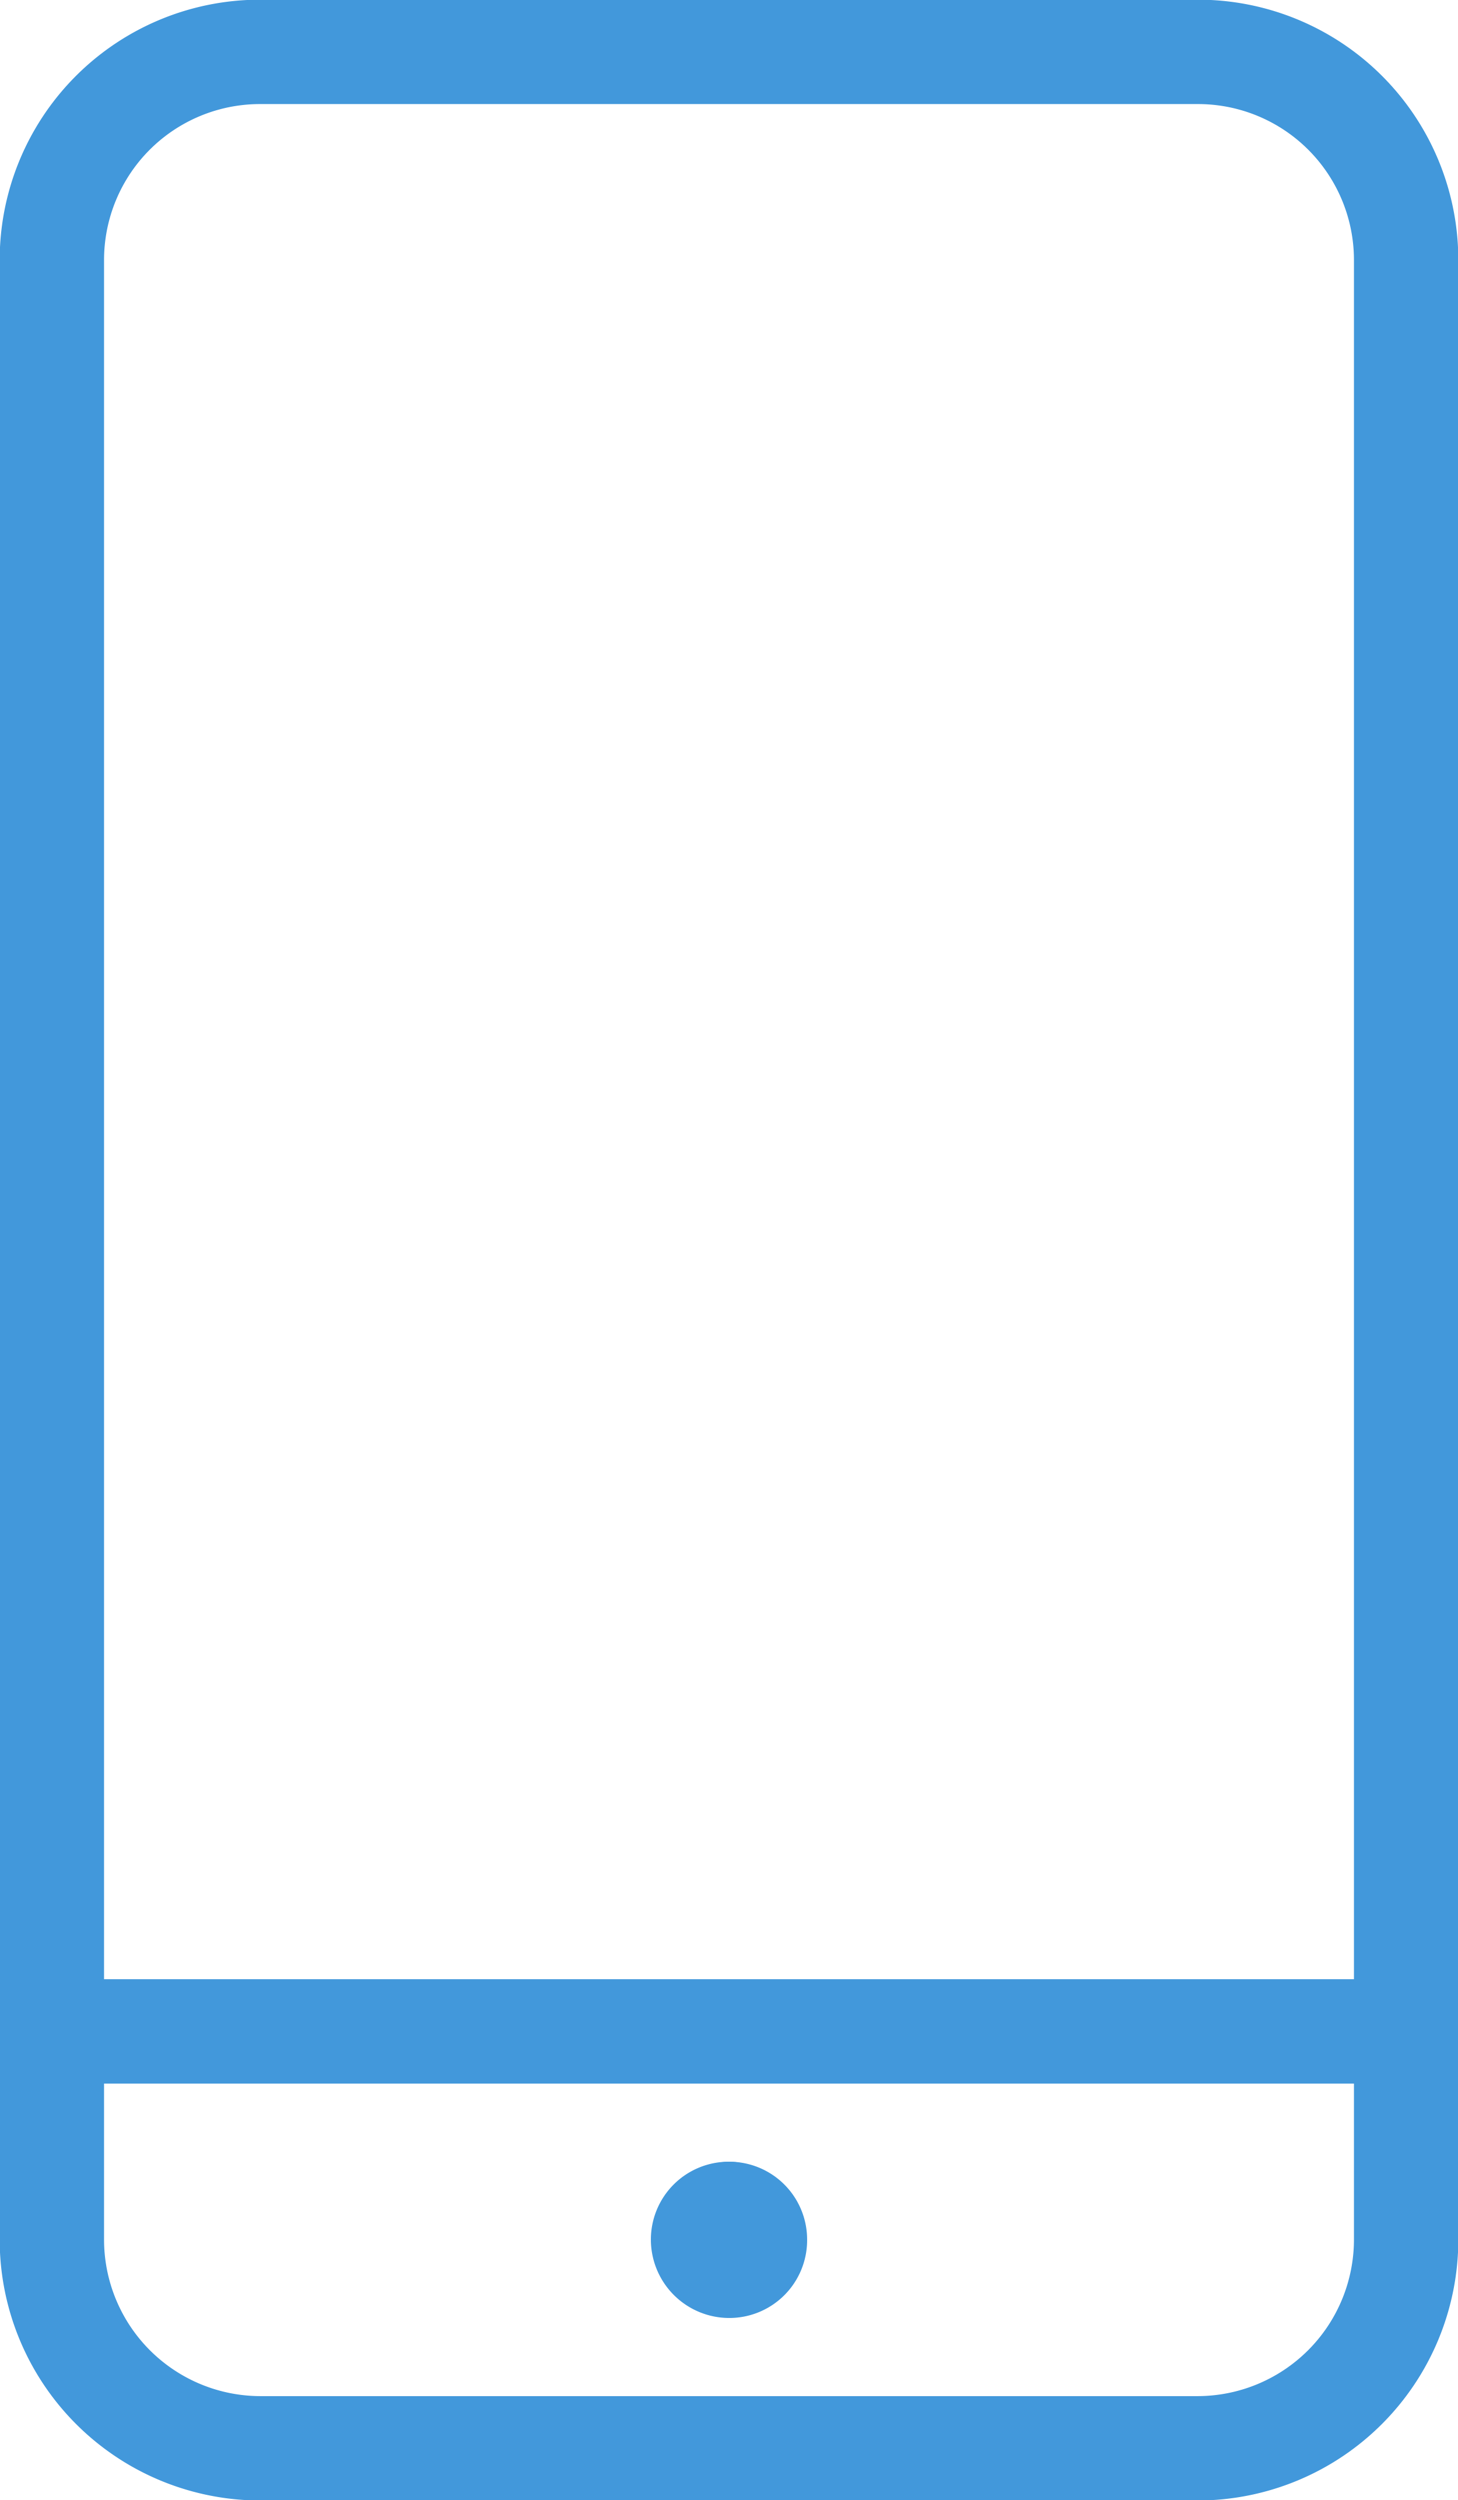
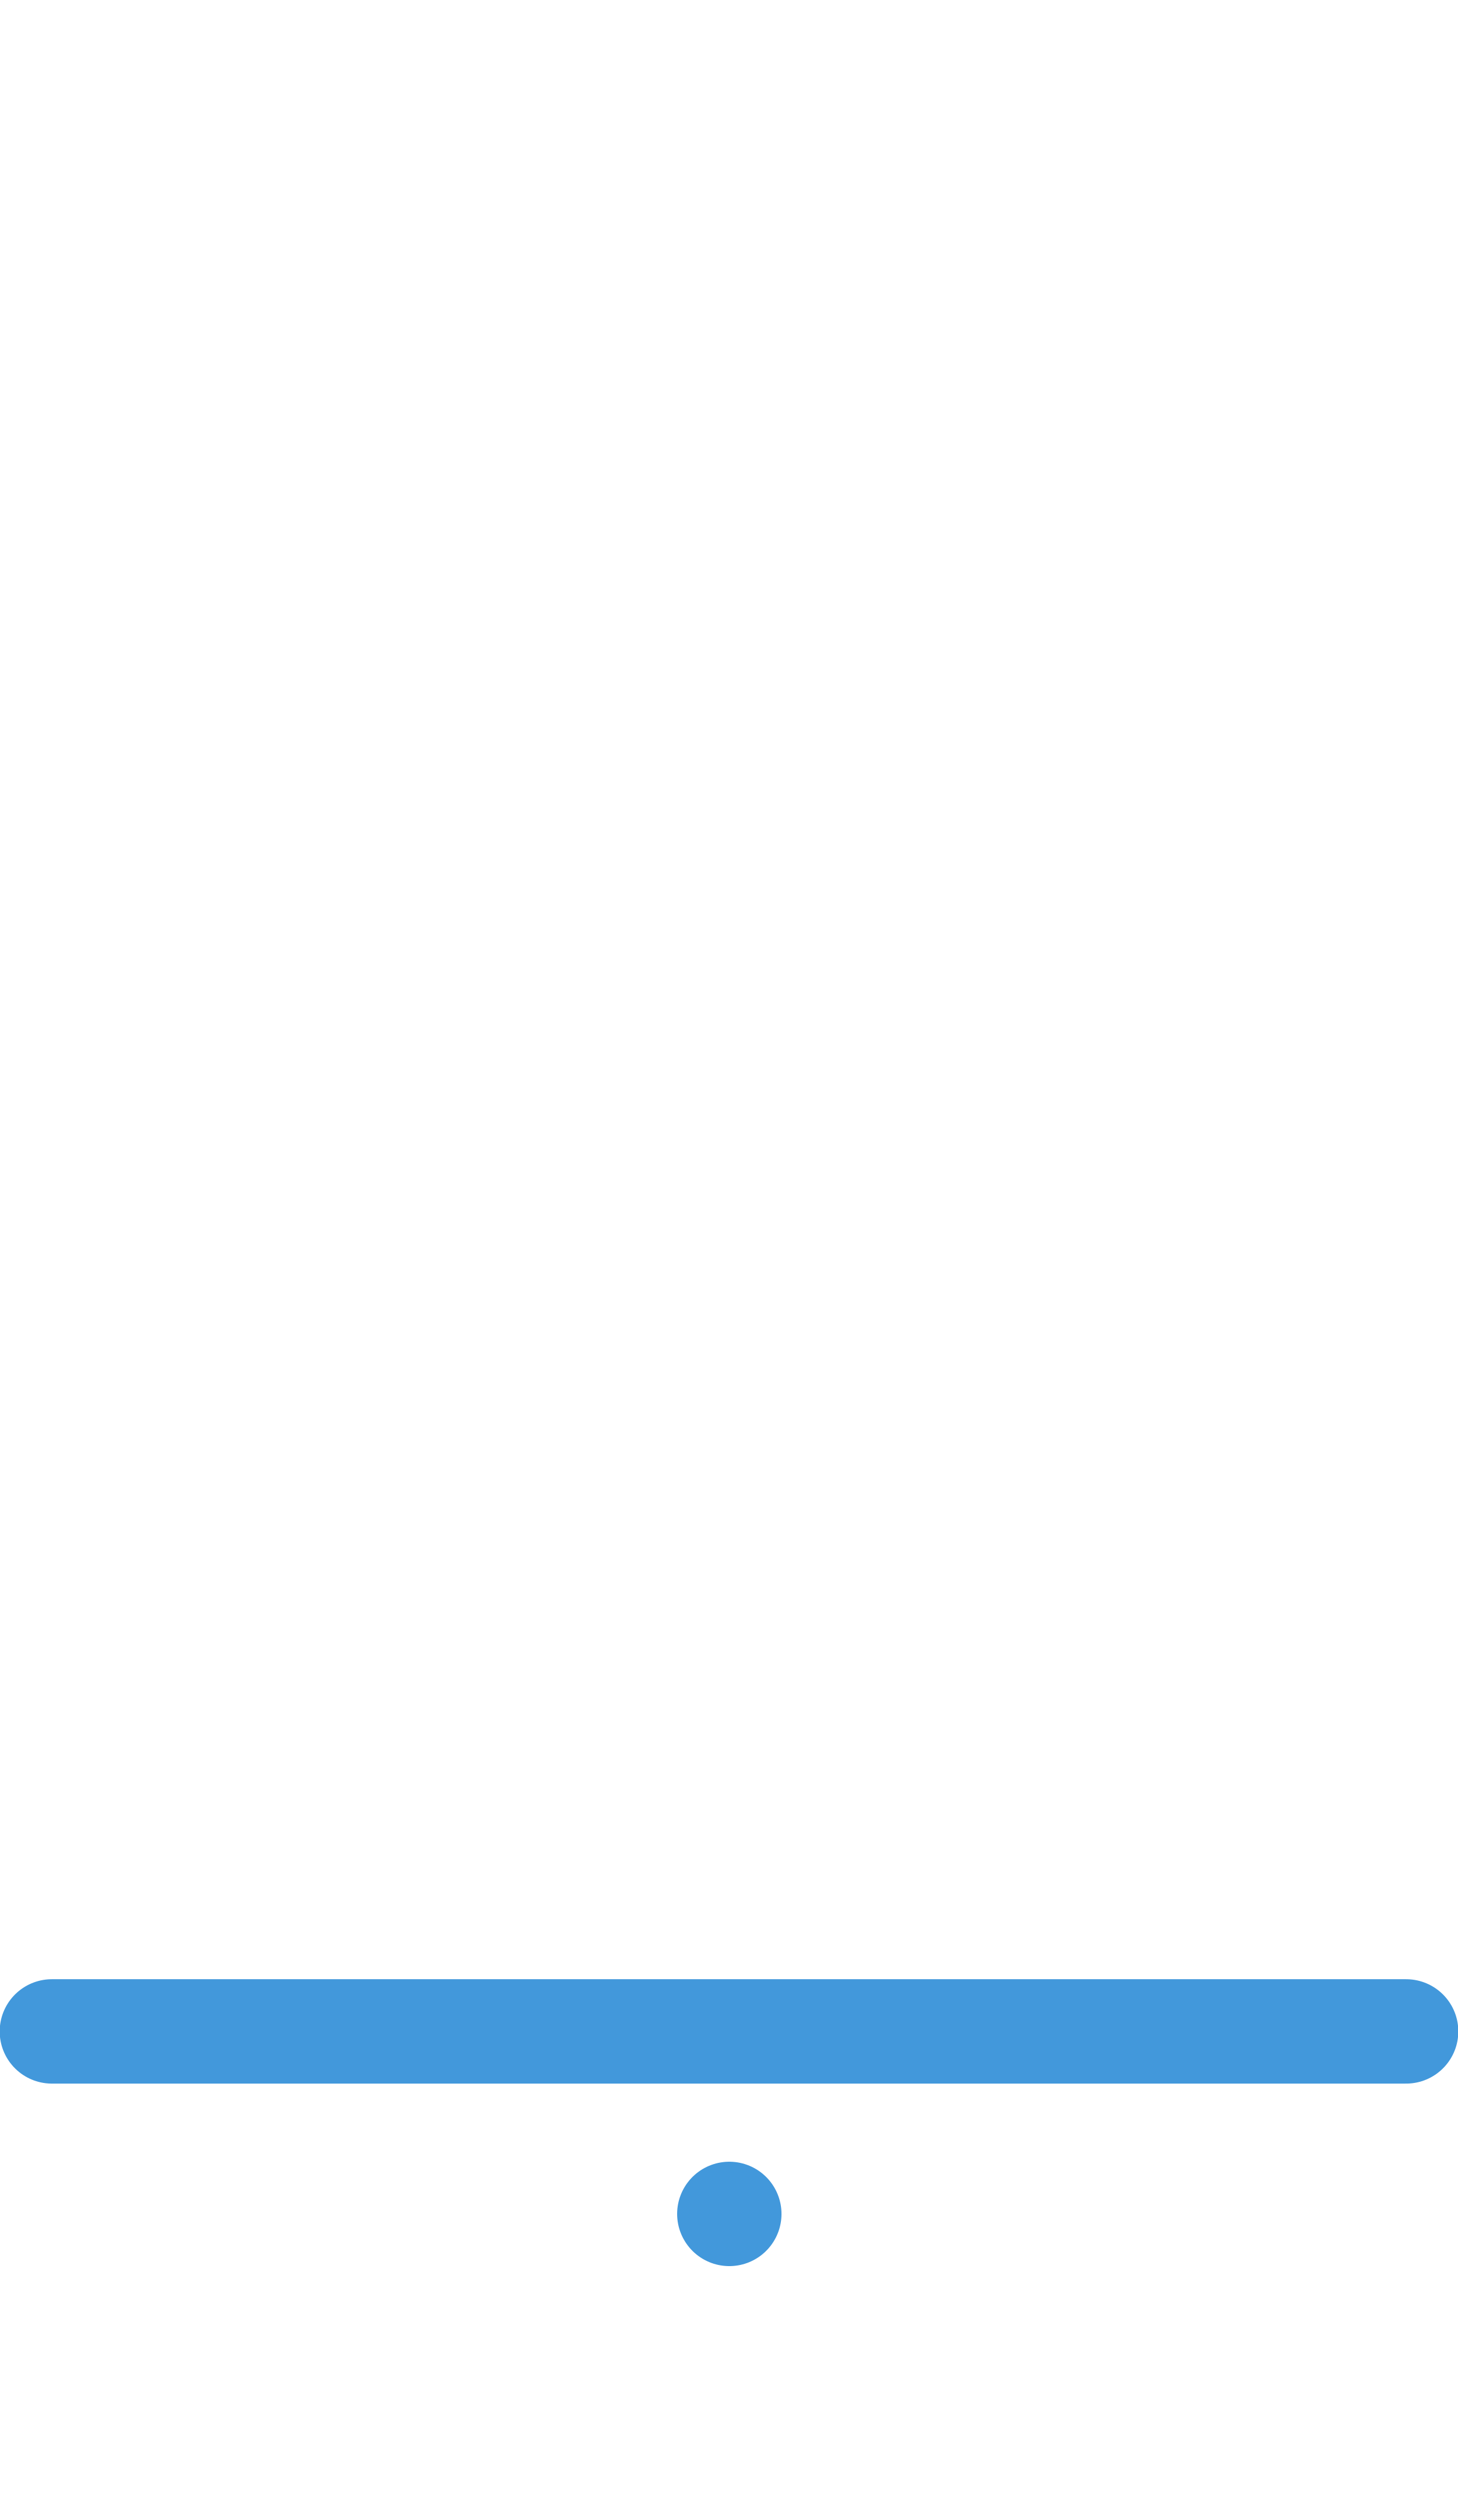
<svg xmlns="http://www.w3.org/2000/svg" width="23.33" height="40" viewBox="0 0 23.33 40">
  <defs>
    <style>.cls-1{fill:none;stroke:#4298db;stroke-linecap:round;stroke-linejoin:round;stroke-width:1.67px;}</style>
  </defs>
  <g id="Layer_2" data-name="Layer 2">
    <g id="Layer_1-2" data-name="Layer 1">
      <path class="cls-1" d="M22.5,32.5H.83" />
-       <path class="cls-1" d="M11.67,35.42a.41.41,0,0,1,.41.41h0a.41.41,0,0,1-.41.42h0a.42.42,0,0,1-.42-.42h0a.41.41,0,0,1,.42-.41" />
      <path class="cls-1" d="M11.67,35.42h0" />
-       <path class="cls-1" d="M4.17.83h15A3.33,3.33,0,0,1,22.5,4.17V35.83a3.34,3.34,0,0,1-3.33,3.34h-15A3.34,3.34,0,0,1,.83,35.83V4.17A3.33,3.33,0,0,1,4.17.83Z" />
    </g>
  </g>
</svg>